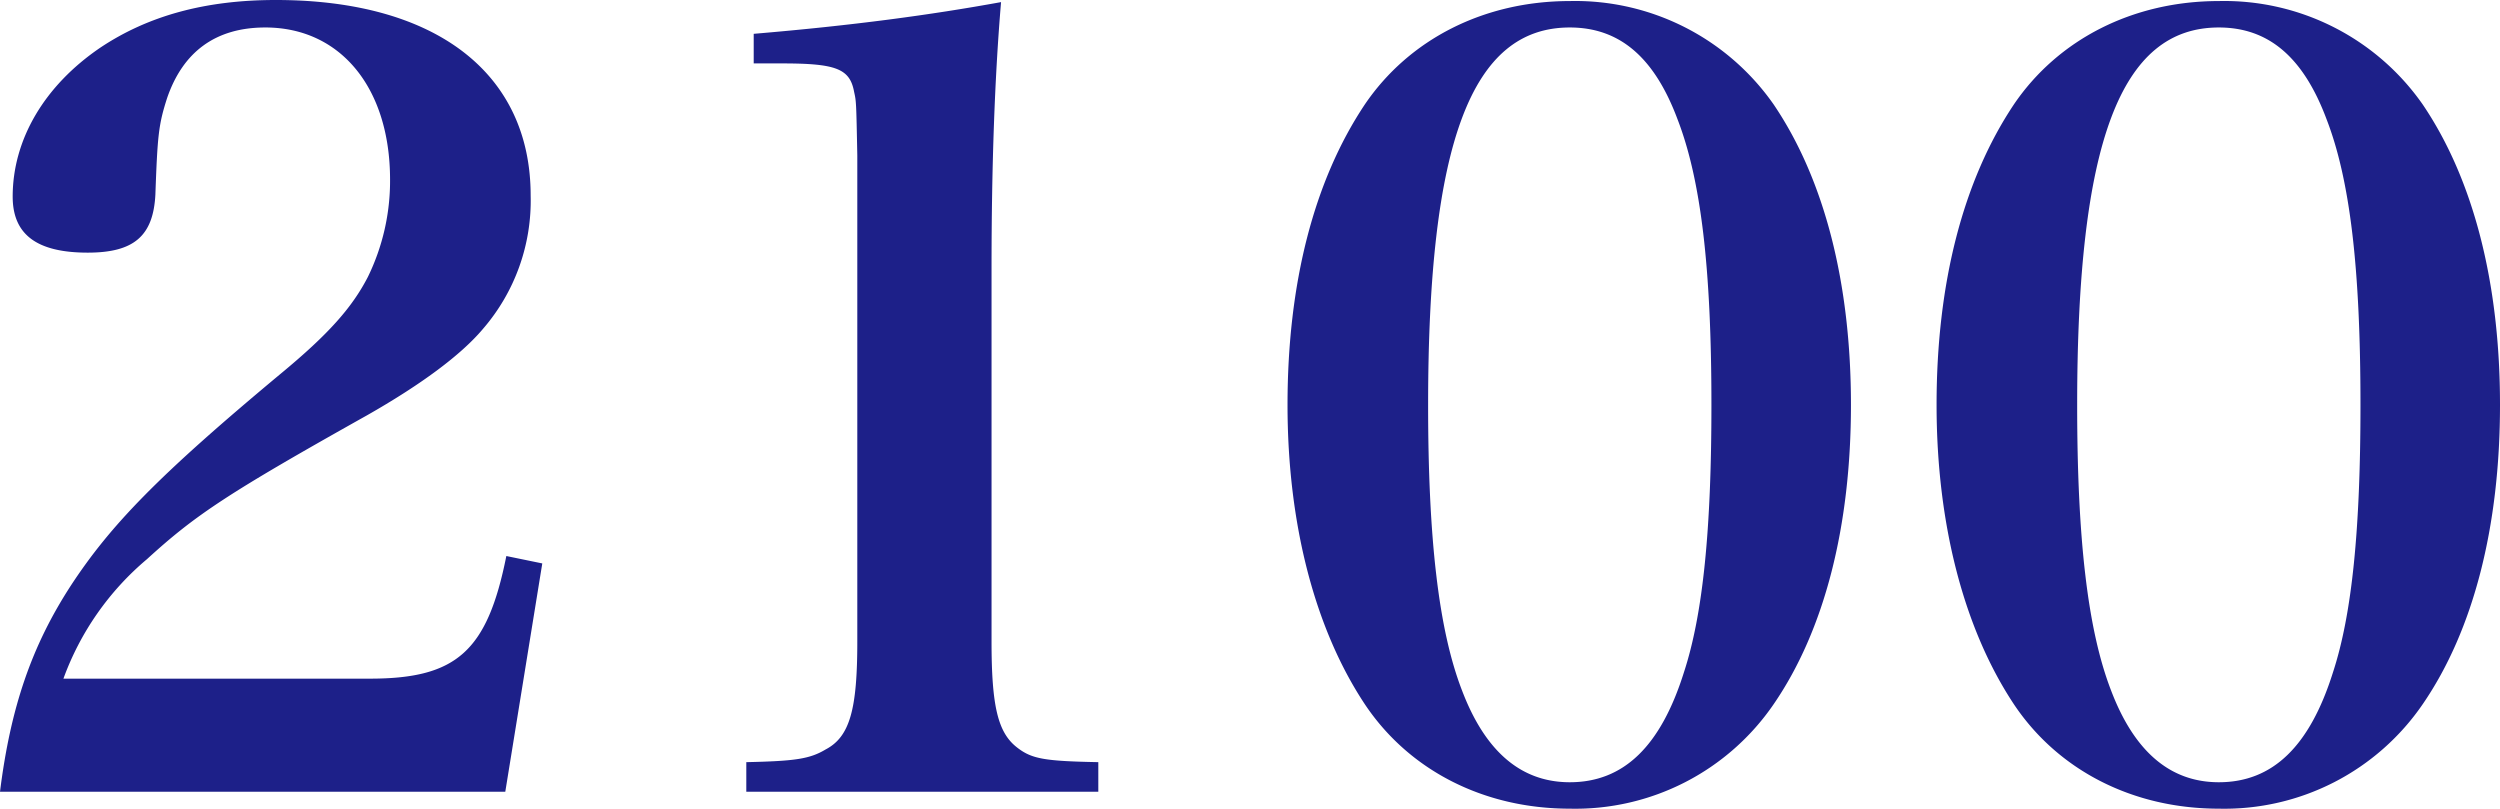
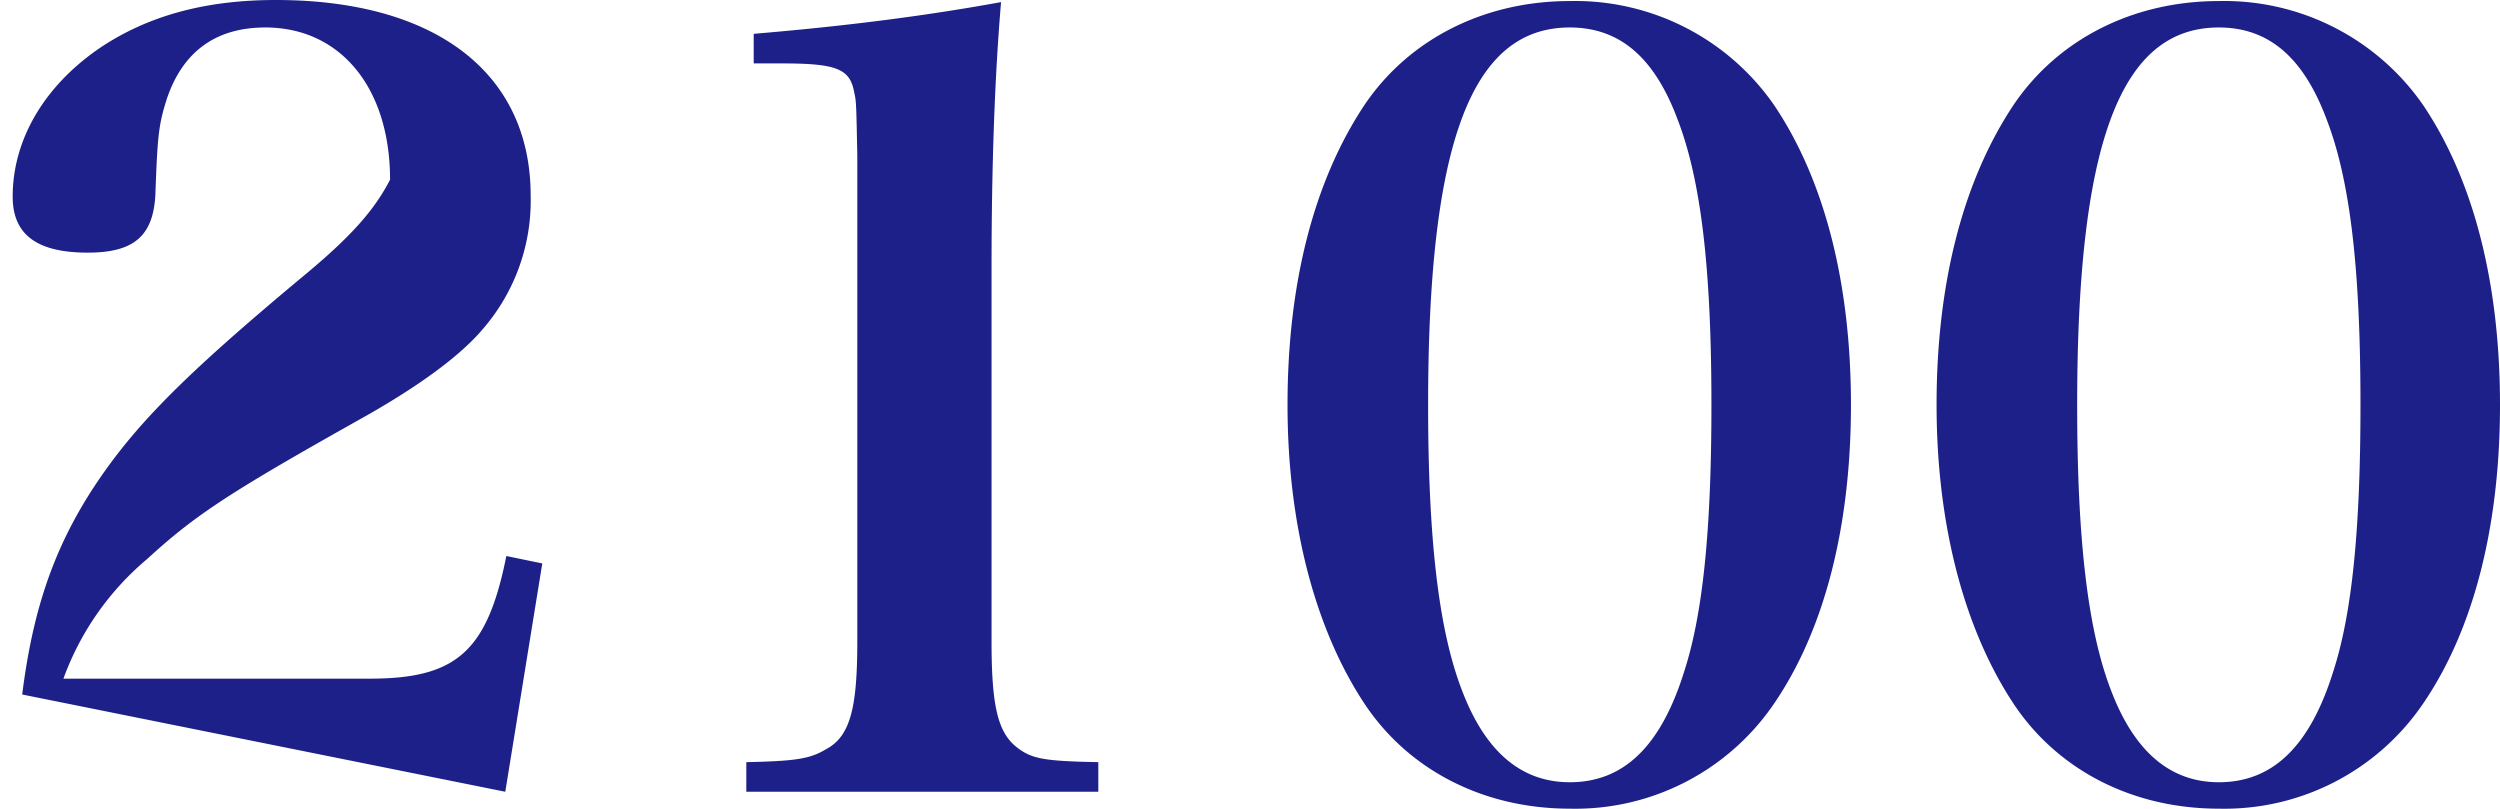
<svg xmlns="http://www.w3.org/2000/svg" width="236.5" height="76.5" viewBox="0 0 236.5 76.5">
-   <path id="パス_1074" data-name="パス 1074" d="M-70-2l3.5-21.6-3.4-.7c-1.8,9-4.7,11.6-12.9,11.6h-29A26.672,26.672,0,0,1-103.9-24c4.6-4.2,7.6-6.2,20.8-13.6,5.1-2.9,8.9-5.7,11-8.2a18.536,18.536,0,0,0,4.5-12.6c0-11.6-9-18.5-24.1-18.5-6.7,0-12.1,1.5-16.6,4.5-5.3,3.6-8.3,8.7-8.3,14.1,0,3.6,2.3,5.3,7.1,5.3,4.4,0,6.2-1.6,6.4-5.5.2-5.6.3-6.6,1.1-9.1,1.5-4.4,4.6-6.7,9.3-6.7,7.1,0,11.8,5.7,11.8,14.4A20.688,20.688,0,0,1-83-50.7c-1.5,2.9-3.7,5.4-8.3,9.2-11.4,9.5-16,14.2-19.8,20-3.7,5.7-5.7,11.5-6.7,19.5Zm22.8,0h33.3V-4.8c-5.1-.1-6.3-.3-7.7-1.4-1.8-1.4-2.4-3.9-2.4-10V-51.5q0-14.55.9-25.2c-6.6,1.2-13.9,2.2-23.4,3v2.8h2.7c5.1,0,6.4.5,6.8,2.7.2.9.2.9.3,6v46c0,6.4-.7,9-3,10.2-1.5.9-2.9,1.1-7.5,1.2ZM4-38.6c0,11.3,2.6,21.2,7.3,28.3C15.5-4,22.6-.4,30.7-.4A22.738,22.738,0,0,0,50-10.3c4.8-7,7.3-16.8,7.3-28.3S54.8-59.9,50-67a22.9,22.9,0,0,0-19.3-9.8c-8.1,0-15.2,3.6-19.4,9.8C6.5-59.8,4-50.1,4-38.6Zm13.3,0c0-24.8,4.1-35.7,13.4-35.7,4.7,0,8,2.8,10.2,8.7,2.2,5.7,3.2,14,3.2,27,0,11.8-.8,19.8-2.6,25.3-2.2,7-5.7,10.4-10.8,10.4q-6.9,0-10.2-8.7C18.3-17.3,17.3-25.9,17.3-38.6Zm48.1,0c0,11.3,2.6,21.2,7.3,28.3C76.9-4,84-.4,92.1-.4a22.738,22.738,0,0,0,19.3-9.9c4.8-7,7.3-16.8,7.3-28.3s-2.5-21.3-7.3-28.4a22.9,22.9,0,0,0-19.3-9.8c-8.1,0-15.2,3.6-19.4,9.8C67.9-59.8,65.4-50.1,65.4-38.6Zm13.3,0c0-24.8,4.1-35.7,13.4-35.7,4.7,0,8,2.8,10.2,8.7,2.2,5.7,3.2,14,3.2,27,0,11.8-.8,19.8-2.6,25.3-2.2,7-5.7,10.4-10.8,10.4q-6.9,0-10.2-8.7C79.7-17.3,78.7-25.9,78.7-38.6Z" transform="translate(117.8 76.9)" fill="#1d2089" />
+   <path id="パス_1074" data-name="パス 1074" d="M-70-2l3.5-21.6-3.4-.7c-1.8,9-4.7,11.6-12.9,11.6h-29A26.672,26.672,0,0,1-103.9-24c4.6-4.2,7.6-6.2,20.8-13.6,5.1-2.9,8.9-5.7,11-8.2a18.536,18.536,0,0,0,4.5-12.6c0-11.6-9-18.5-24.1-18.5-6.7,0-12.1,1.5-16.6,4.5-5.3,3.6-8.3,8.7-8.3,14.1,0,3.6,2.3,5.3,7.1,5.3,4.4,0,6.2-1.6,6.4-5.5.2-5.6.3-6.6,1.1-9.1,1.5-4.4,4.6-6.7,9.3-6.7,7.1,0,11.8,5.7,11.8,14.4c-1.5,2.9-3.7,5.4-8.3,9.2-11.4,9.5-16,14.2-19.8,20-3.7,5.7-5.7,11.5-6.7,19.5Zm22.8,0h33.3V-4.8c-5.1-.1-6.3-.3-7.7-1.4-1.8-1.4-2.4-3.9-2.4-10V-51.5q0-14.55.9-25.2c-6.6,1.2-13.9,2.2-23.4,3v2.8h2.7c5.1,0,6.4.5,6.8,2.7.2.9.2.9.3,6v46c0,6.4-.7,9-3,10.2-1.5.9-2.9,1.1-7.5,1.2ZM4-38.6c0,11.3,2.6,21.2,7.3,28.3C15.5-4,22.6-.4,30.7-.4A22.738,22.738,0,0,0,50-10.3c4.8-7,7.3-16.8,7.3-28.3S54.8-59.9,50-67a22.9,22.9,0,0,0-19.3-9.8c-8.1,0-15.2,3.6-19.4,9.8C6.5-59.8,4-50.1,4-38.6Zm13.3,0c0-24.8,4.1-35.7,13.4-35.7,4.7,0,8,2.8,10.2,8.7,2.2,5.7,3.2,14,3.2,27,0,11.8-.8,19.8-2.6,25.3-2.2,7-5.7,10.4-10.8,10.4q-6.9,0-10.2-8.7C18.3-17.3,17.3-25.9,17.3-38.6Zm48.1,0c0,11.3,2.6,21.2,7.3,28.3C76.9-4,84-.4,92.1-.4a22.738,22.738,0,0,0,19.3-9.9c4.8-7,7.3-16.8,7.3-28.3s-2.5-21.3-7.3-28.4a22.9,22.9,0,0,0-19.3-9.8c-8.1,0-15.2,3.6-19.4,9.8C67.9-59.8,65.4-50.1,65.4-38.6Zm13.3,0c0-24.8,4.1-35.7,13.4-35.7,4.7,0,8,2.8,10.2,8.7,2.2,5.7,3.2,14,3.2,27,0,11.8-.8,19.8-2.6,25.3-2.2,7-5.7,10.4-10.8,10.4q-6.9,0-10.2-8.7C79.7-17.3,78.7-25.9,78.7-38.6Z" transform="translate(117.8 76.9)" fill="#1d2089" />
</svg>